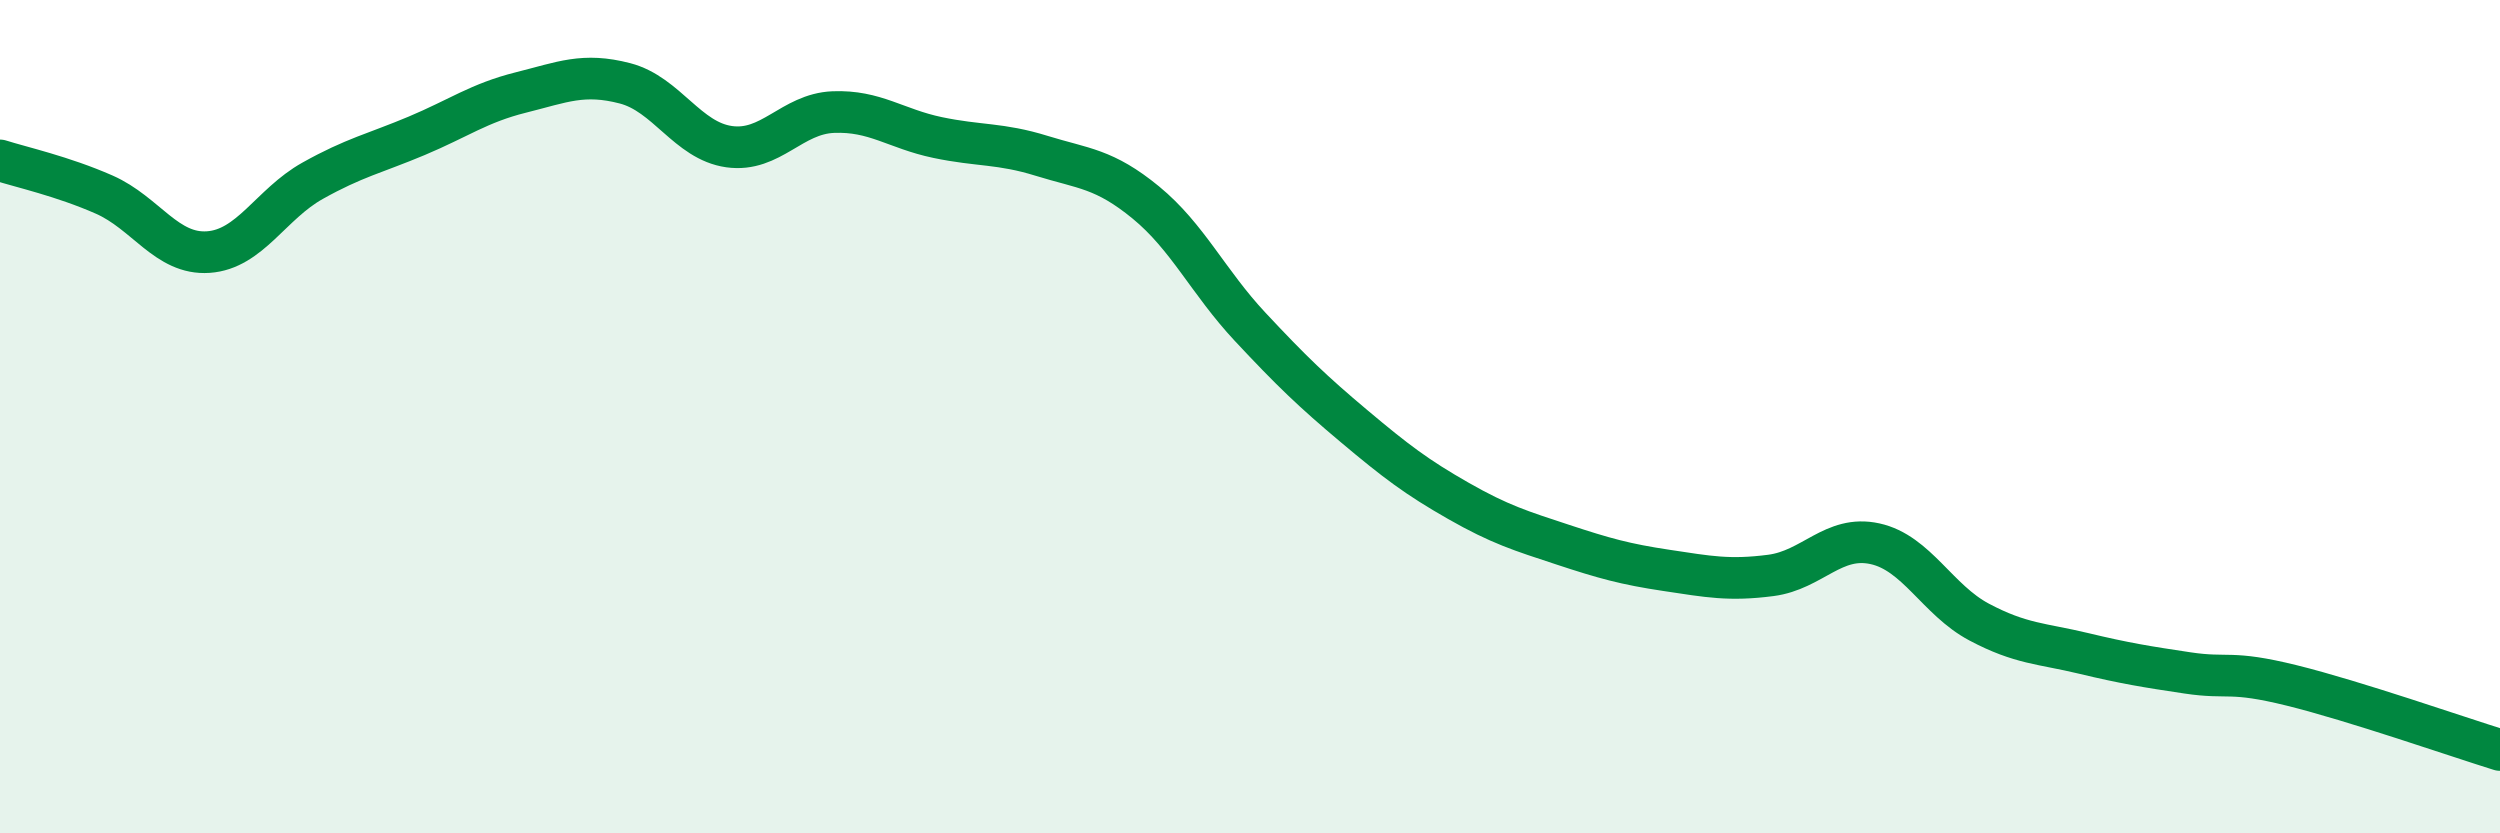
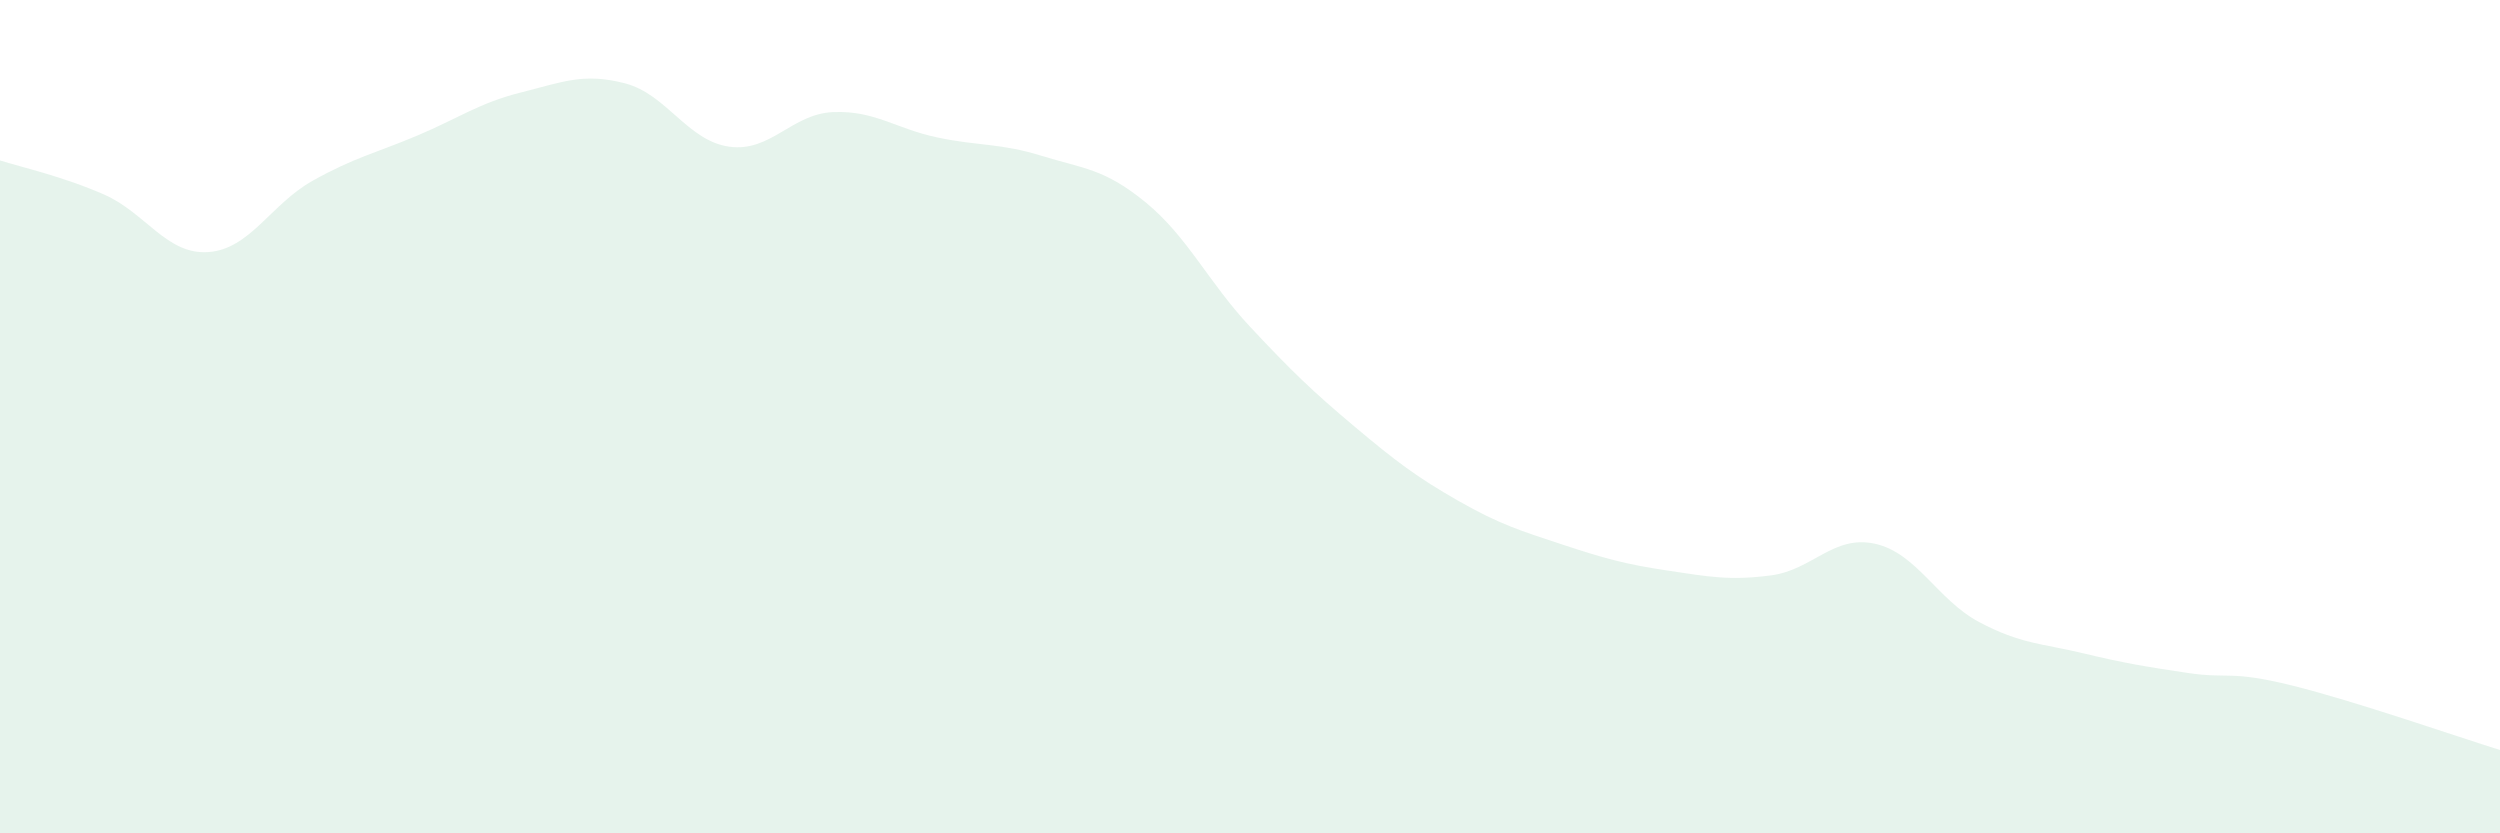
<svg xmlns="http://www.w3.org/2000/svg" width="60" height="20" viewBox="0 0 60 20">
  <path d="M 0,3.85 C 0.5,4.01 1.5,4.23 2.5,4.67 C 3.5,5.11 4,6.12 5,6.05 C 6,5.98 6.5,4.9 7.5,4.34 C 8.5,3.78 9,3.68 10,3.26 C 11,2.84 11.5,2.47 12.5,2.22 C 13.5,1.97 14,1.74 15,2 C 16,2.26 16.5,3.38 17.5,3.52 C 18.5,3.66 19,2.73 20,2.69 C 21,2.65 21.5,3.09 22.5,3.3 C 23.5,3.51 24,3.43 25,3.74 C 26,4.05 26.5,4.04 27.5,4.86 C 28.5,5.68 29,6.77 30,7.84 C 31,8.91 31.5,9.39 32.5,10.23 C 33.5,11.07 34,11.45 35,12.02 C 36,12.59 36.5,12.74 37.5,13.07 C 38.5,13.4 39,13.54 40,13.69 C 41,13.84 41.5,13.94 42.5,13.81 C 43.5,13.68 44,12.83 45,13.05 C 46,13.27 46.5,14.4 47.5,14.93 C 48.5,15.46 49,15.44 50,15.68 C 51,15.92 51.5,16 52.5,16.15 C 53.5,16.3 53.5,16.08 55,16.45 C 56.5,16.82 59,17.69 60,18L60 20L0 20Z" fill="#008740" opacity="0.1" stroke-linecap="round" stroke-linejoin="round" />
-   <path d="M 0,3.85 C 0.5,4.01 1.5,4.23 2.5,4.67 C 3.5,5.11 4,6.12 5,6.05 C 6,5.98 6.5,4.9 7.5,4.34 C 8.5,3.78 9,3.68 10,3.26 C 11,2.84 11.5,2.47 12.5,2.22 C 13.5,1.97 14,1.74 15,2 C 16,2.26 16.5,3.38 17.5,3.52 C 18.5,3.66 19,2.73 20,2.69 C 21,2.65 21.5,3.09 22.5,3.3 C 23.5,3.51 24,3.43 25,3.74 C 26,4.05 26.5,4.04 27.5,4.86 C 28.5,5.68 29,6.77 30,7.84 C 31,8.91 31.5,9.39 32.5,10.23 C 33.5,11.07 34,11.45 35,12.02 C 36,12.59 36.5,12.74 37.5,13.07 C 38.5,13.4 39,13.54 40,13.69 C 41,13.84 41.5,13.94 42.5,13.81 C 43.5,13.68 44,12.83 45,13.05 C 46,13.27 46.5,14.4 47.5,14.93 C 48.5,15.46 49,15.44 50,15.68 C 51,15.92 51.5,16 52.5,16.15 C 53.5,16.3 53.5,16.08 55,16.45 C 56.5,16.82 59,17.69 60,18" stroke="#008740" stroke-width="1" fill="none" stroke-linecap="round" stroke-linejoin="round" />
</svg>